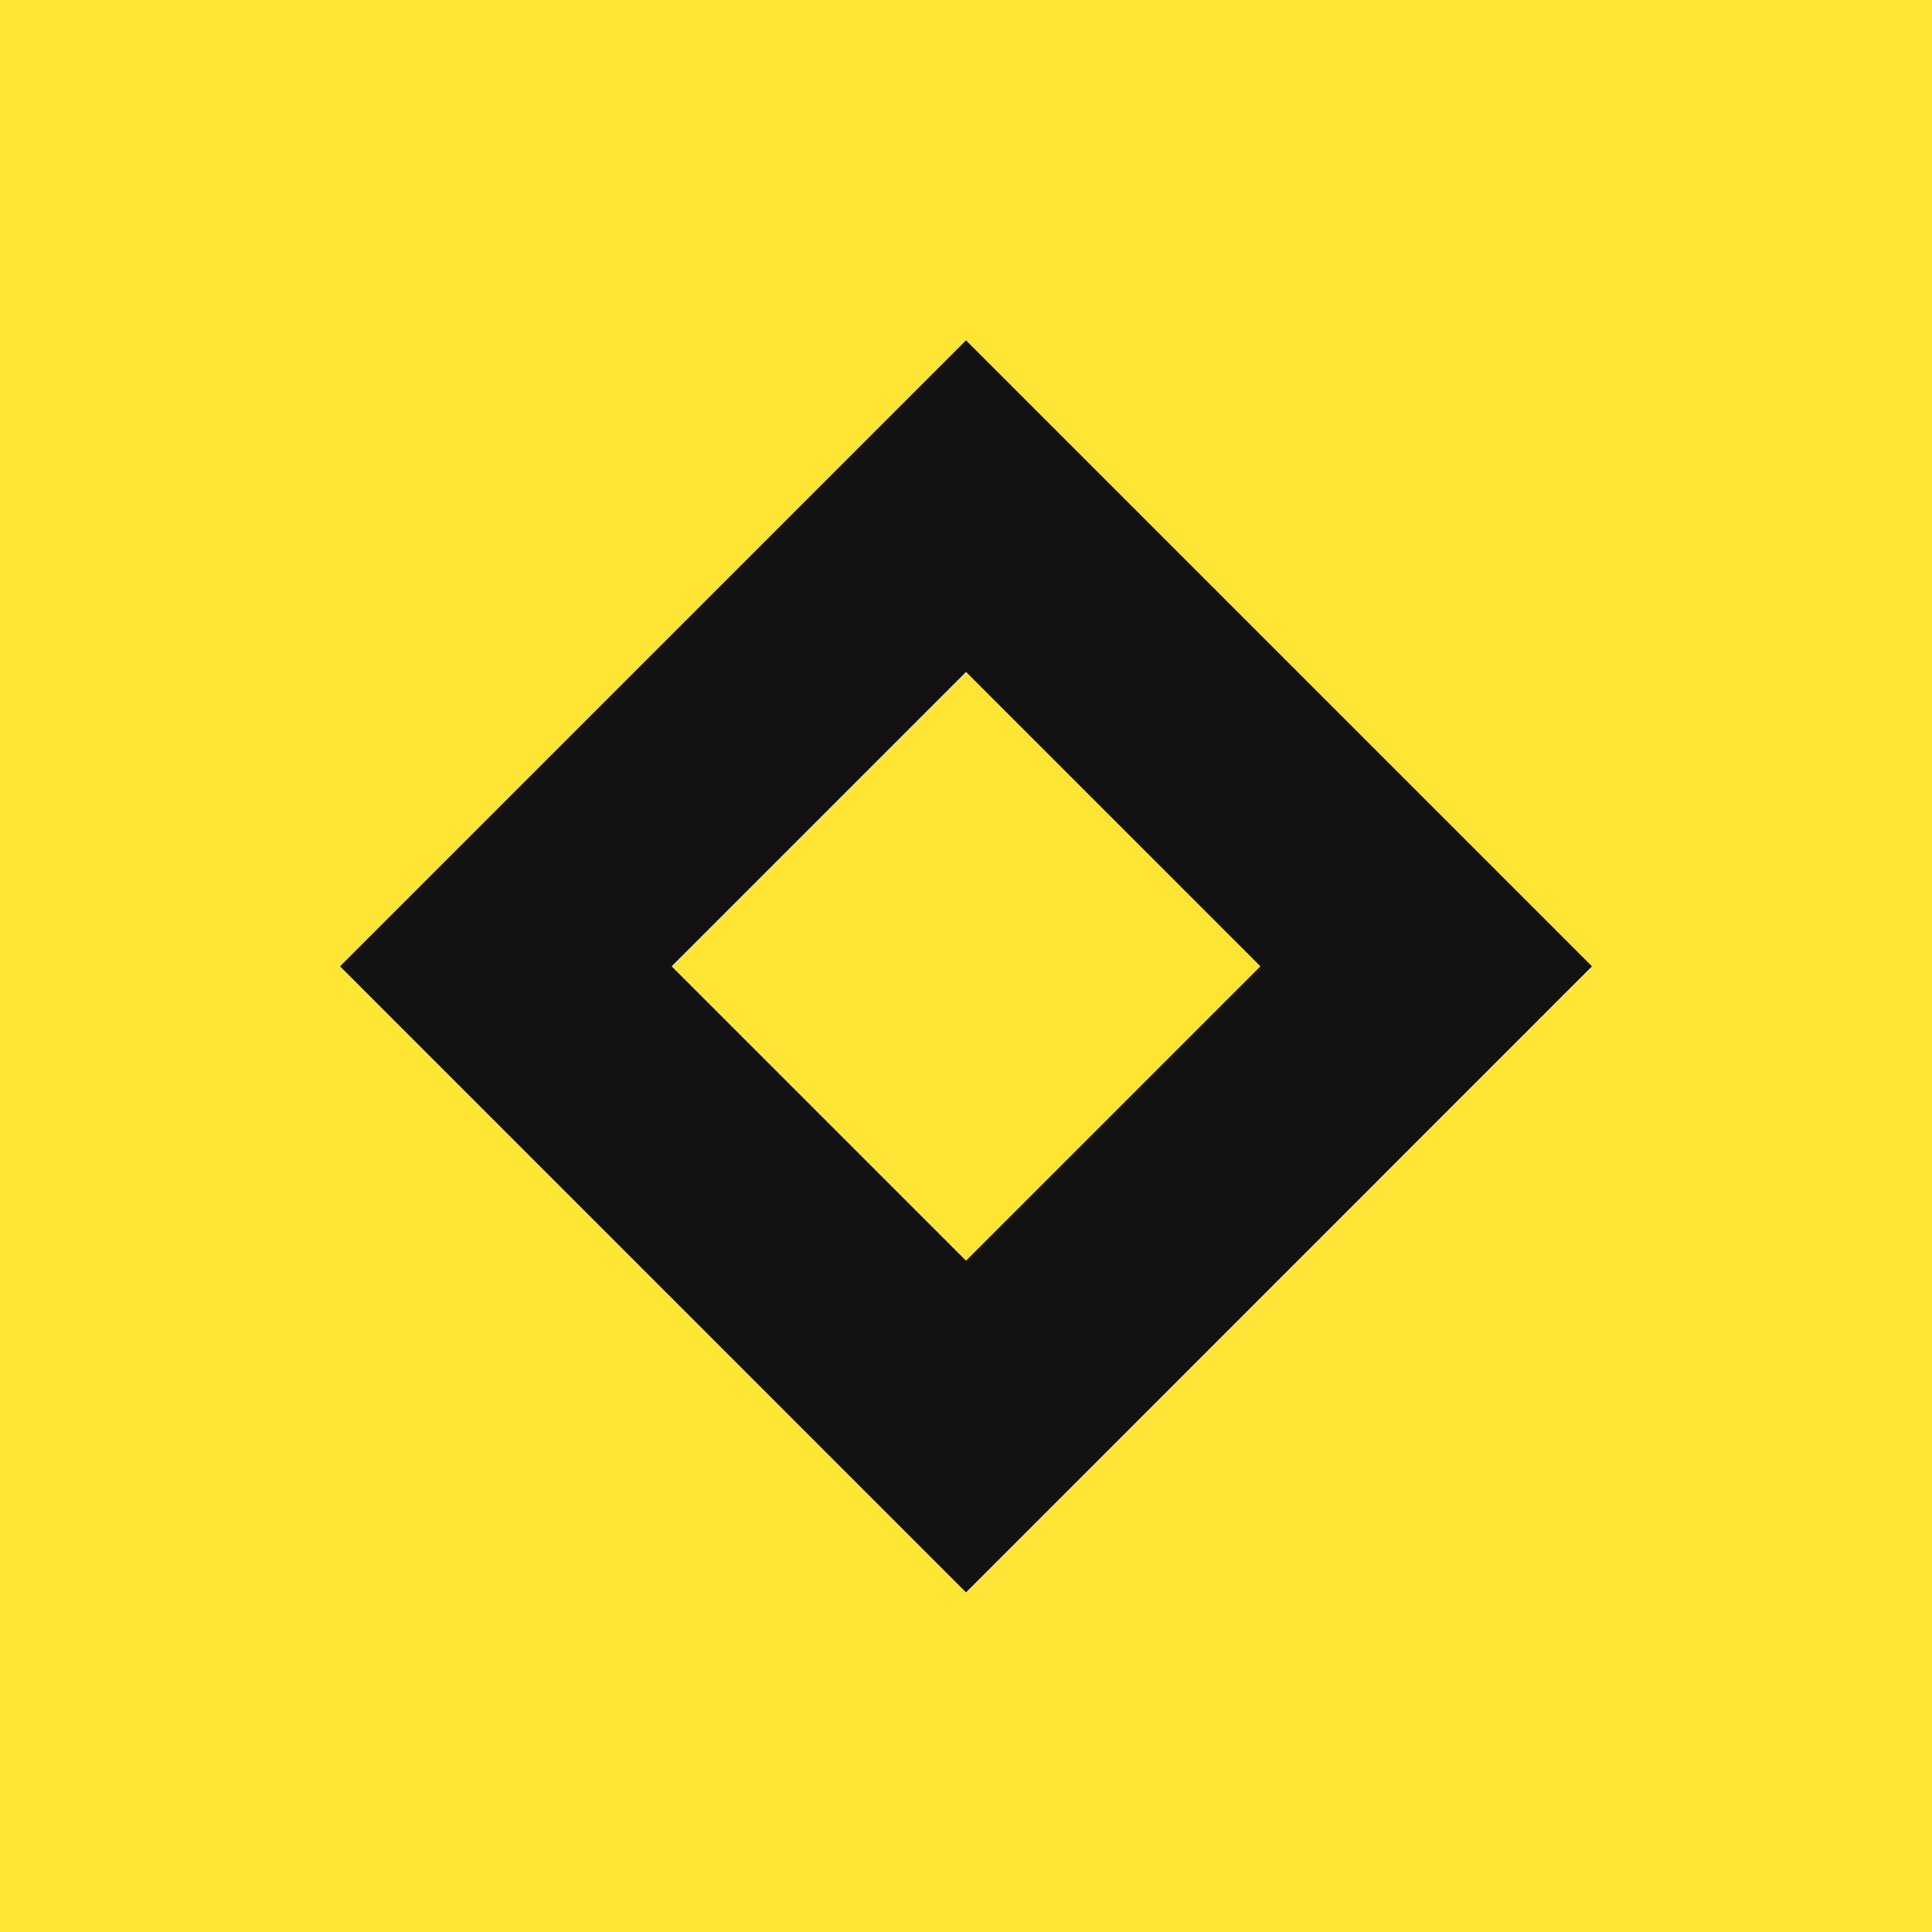
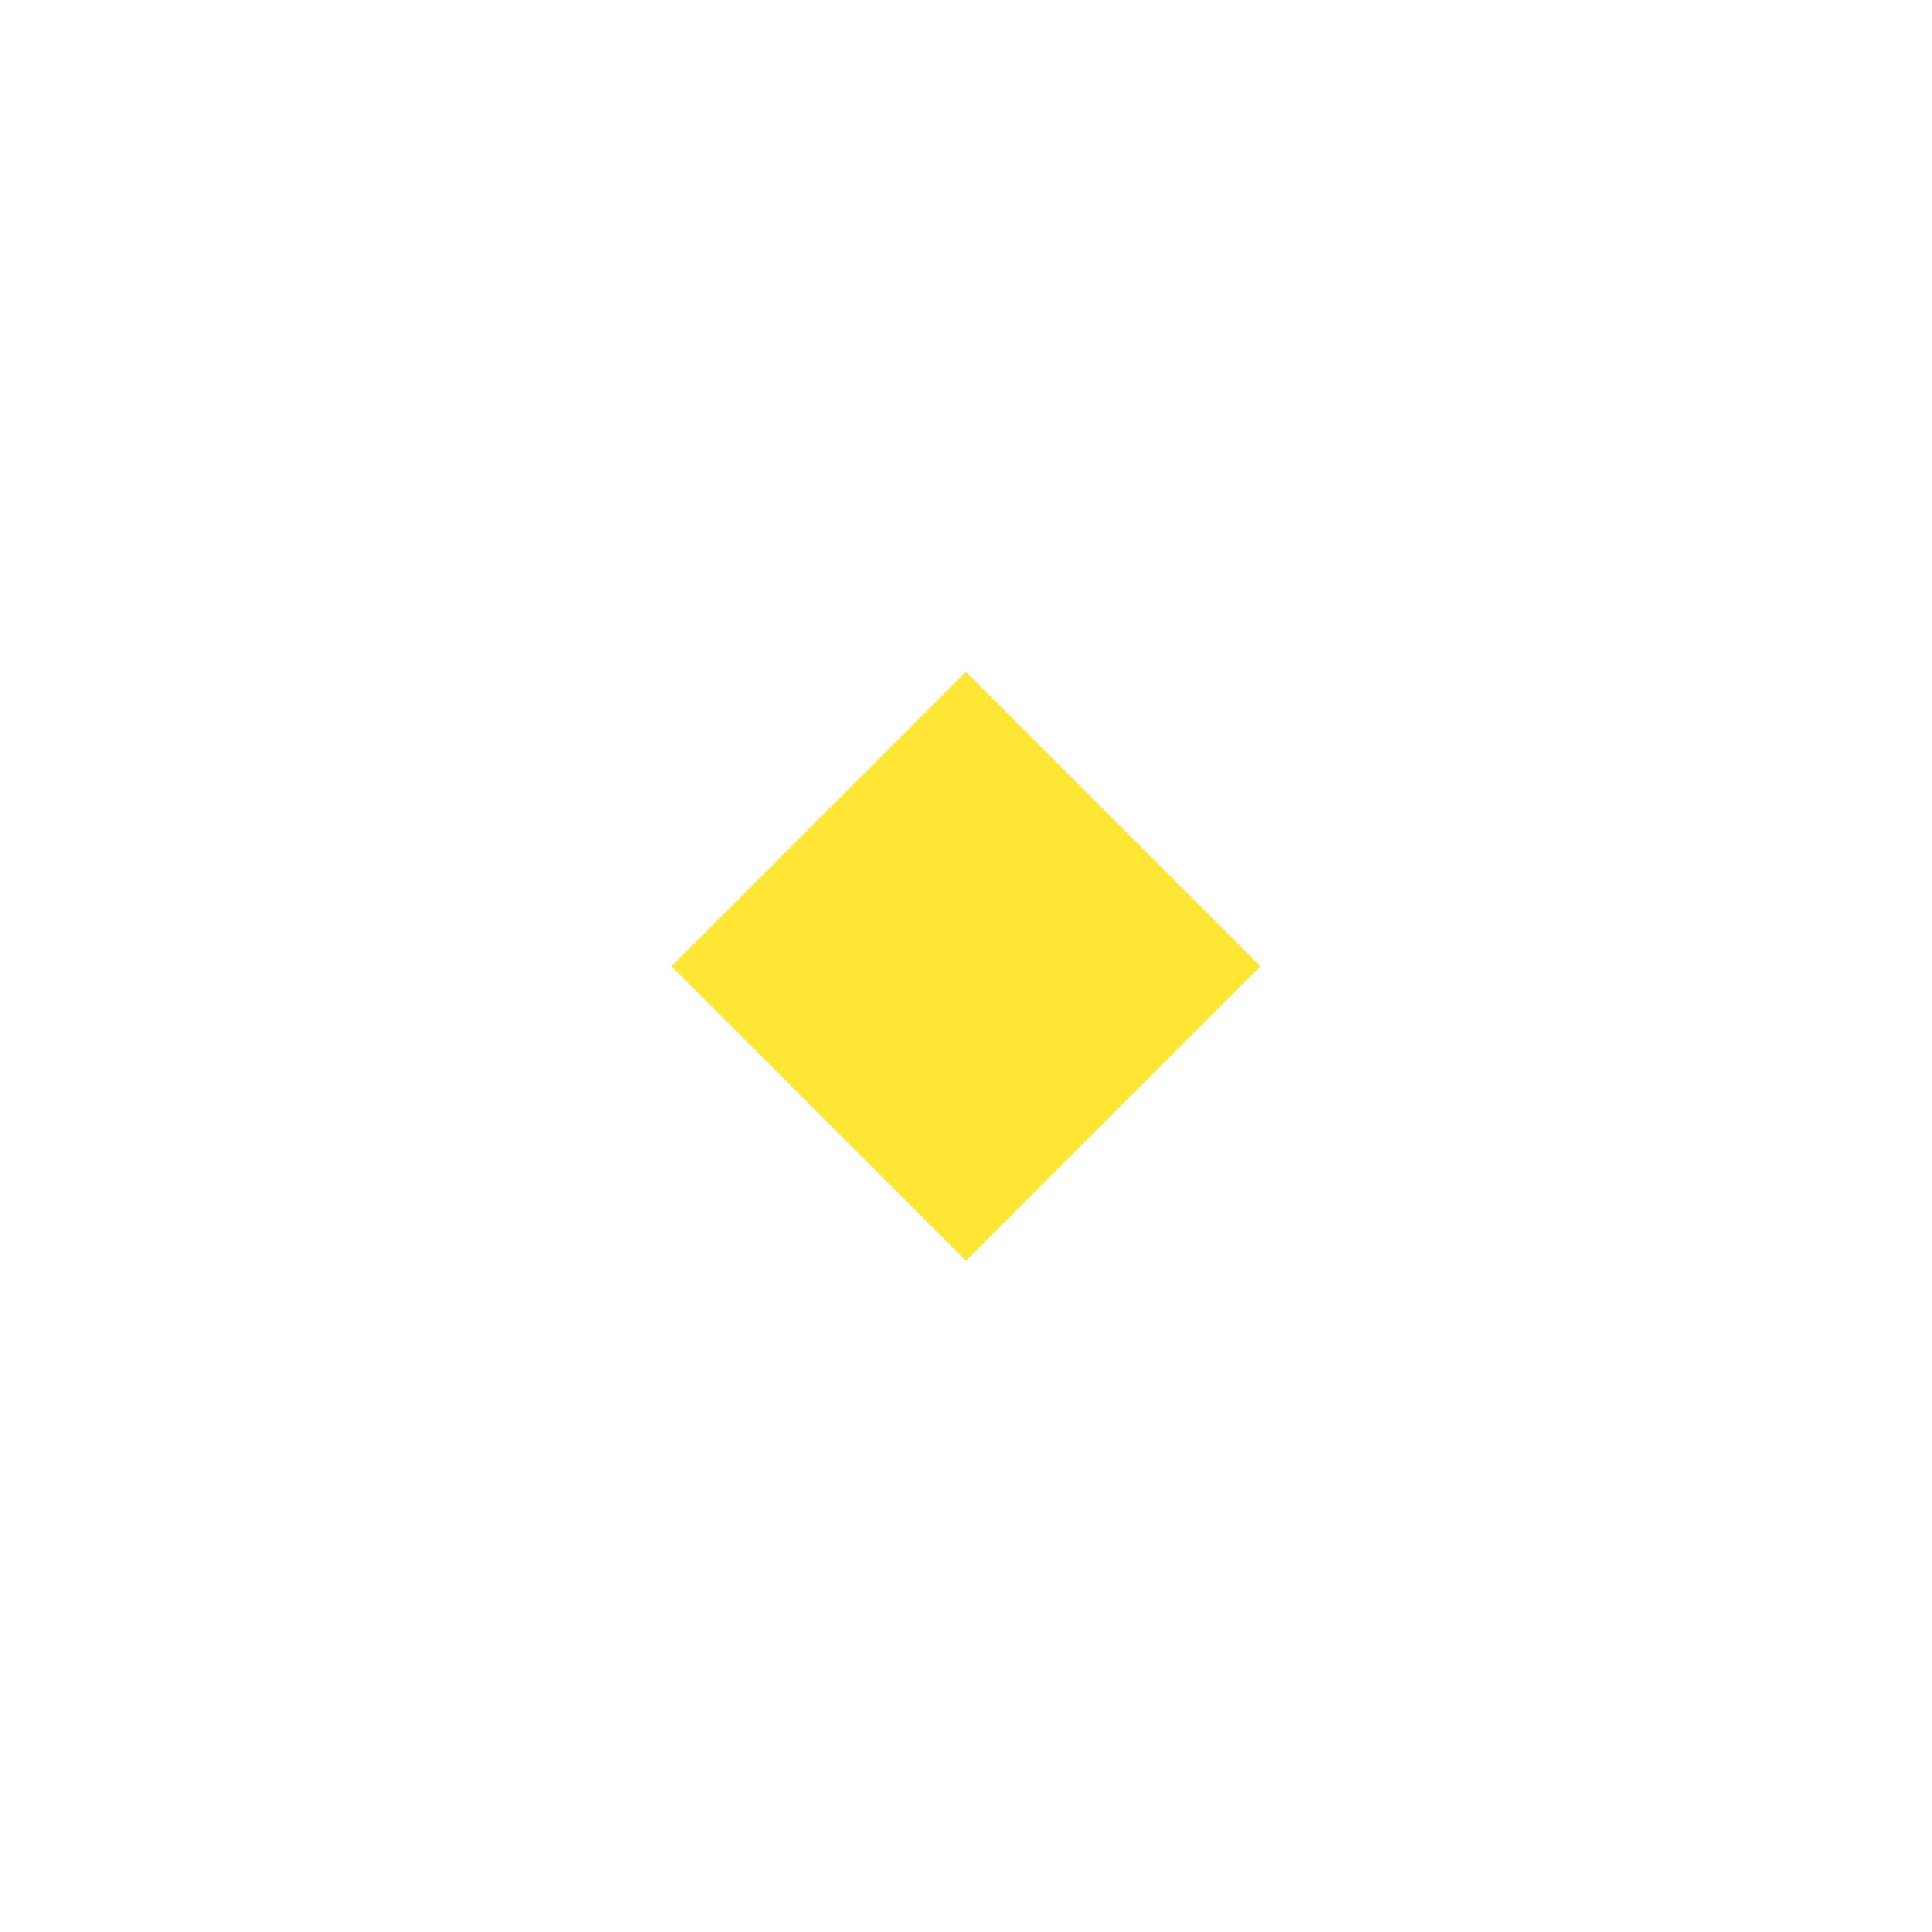
<svg xmlns="http://www.w3.org/2000/svg" width="50" height="50" viewBox="0 0 50 50">
  <g transform="translate(-674 -4532)">
-     <path d="M0,0H39.334V39.334H0Z" transform="translate(679.333 4537.333)" fill="#121212" />
+     <path d="M0,0V39.334H0Z" transform="translate(679.333 4537.333)" fill="#121212" />
    <g transform="translate(674 4532)">
-       <path d="M0,50H50V0H0ZM25,8.807l16.2,16.2L25,41.21,8.8,25.008Z" fill="#ffe534" />
      <rect width="10.775" height="10.775" transform="translate(25 17.389) rotate(45)" fill="#ffe534" />
    </g>
  </g>
</svg>